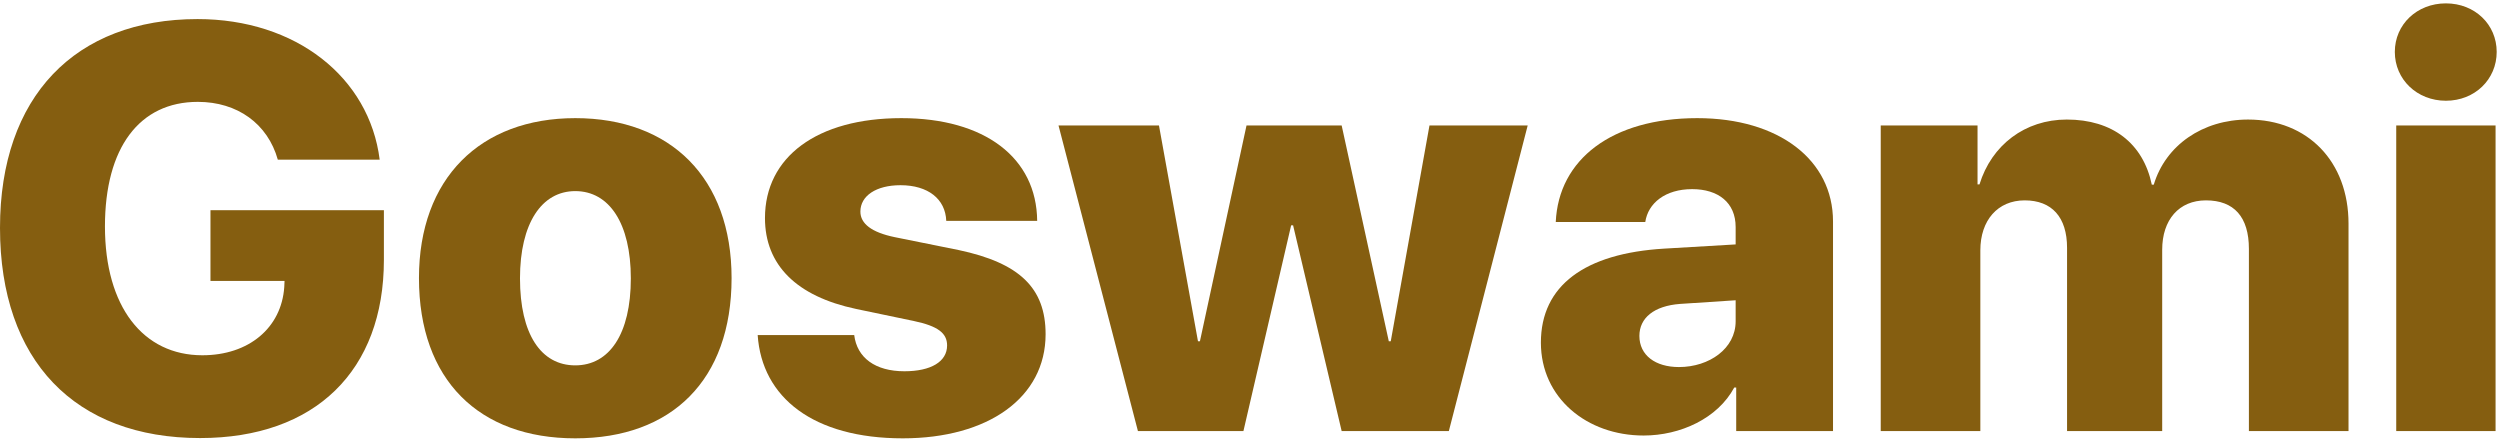
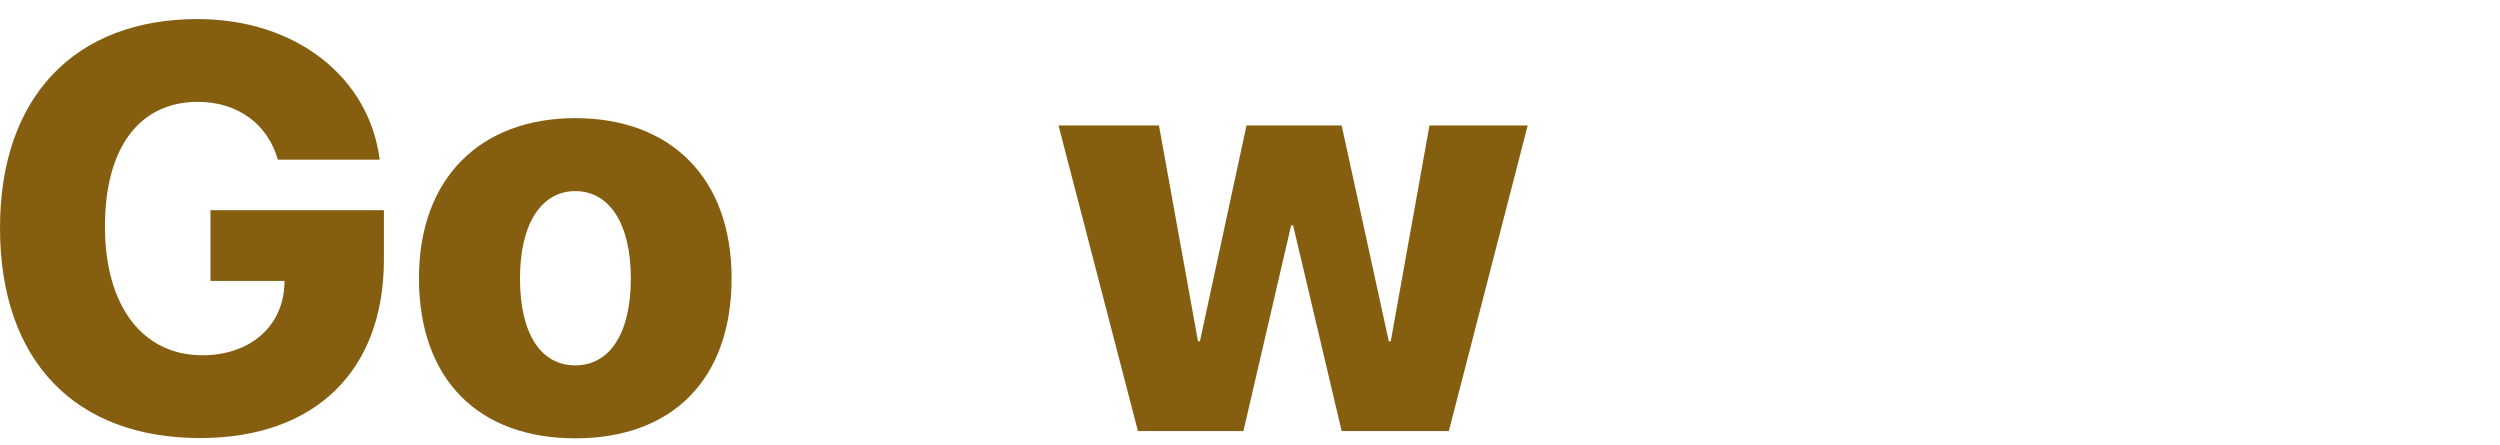
<svg xmlns="http://www.w3.org/2000/svg" width="348" height="62" viewBox="0 0 348 62" fill="none">
-   <path d="M333.555 60V17.461H347.383V60H333.555ZM340.469 14.023C336.445 14.023 333.359 11.055 333.359 7.227C333.359 3.398 336.445 0.469 340.469 0.469C344.492 0.469 347.539 3.398 347.539 7.227C347.539 11.055 344.492 14.023 340.469 14.023Z" fill="#855E10" />
-   <path d="M261.797 60V17.461H275.273V25.664H275.547C277.227 20.195 281.875 16.641 287.695 16.641C294.023 16.641 298.32 19.922 299.531 25.703H299.805C301.445 20.234 306.602 16.641 312.93 16.641C321.25 16.641 326.914 22.5 326.914 31.133V60H313.047V34.648C313.047 30.195 310.977 27.891 307.07 27.891C303.32 27.891 300.977 30.586 300.977 34.766V60H287.734V34.492C287.734 30.234 285.625 27.891 281.836 27.891C278.086 27.891 275.664 30.664 275.664 34.844V60H261.797Z" fill="#855E10" />
-   <path d="M233.711 51.094C237.93 51.094 241.602 48.516 241.602 44.727V41.797L233.867 42.305C230.234 42.578 228.203 44.258 228.203 46.758C228.203 49.453 230.43 51.094 233.711 51.094ZM228.789 60.625C220.898 60.625 214.492 55.391 214.492 47.695C214.492 39.727 220.625 35.273 231.641 34.609L241.602 34.023V31.602C241.602 28.203 239.18 26.328 235.547 26.328C231.797 26.328 229.414 28.281 229.023 30.898H216.562C216.953 22.188 224.375 16.445 236.25 16.445C247.617 16.445 255.156 22.266 255.156 30.82V60H241.68V53.945H241.406C239.102 58.242 233.906 60.625 228.789 60.625Z" fill="#855E10" />
  <path d="M212.656 17.461L201.68 60H186.758L180 31.367H179.727L173.086 60H158.398L147.344 17.461H161.328L166.758 47.5H167.031L173.516 17.461H186.758L193.32 47.5H193.594L198.984 17.461H212.656Z" fill="#855E10" />
-   <path d="M106.484 30.352C106.484 21.836 113.75 16.445 125.469 16.445C137.07 16.445 144.297 21.953 144.375 30.742H131.719C131.602 27.695 129.18 25.781 125.352 25.781C121.953 25.781 119.766 27.266 119.766 29.453C119.766 31.133 121.328 32.344 124.531 33.008L133.438 34.805C141.914 36.602 145.547 40.078 145.547 46.523C145.547 55.352 137.539 61.016 125.664 61.016C113.242 61.016 106.055 55.352 105.469 46.641H118.906C119.297 49.805 121.836 51.68 125.898 51.68C129.57 51.68 131.836 50.352 131.836 48.086C131.836 46.367 130.547 45.391 127.227 44.688L119.18 43.008C110.859 41.25 106.484 36.875 106.484 30.352Z" fill="#855E10" />
  <path d="M80.078 61.016C66.68 61.016 58.32 52.891 58.32 38.711C58.32 24.805 66.875 16.445 80.078 16.445C93.359 16.445 101.836 24.766 101.836 38.711C101.836 52.93 93.477 61.016 80.078 61.016ZM80.078 50.859C84.805 50.859 87.812 46.523 87.812 38.75C87.812 31.094 84.805 26.602 80.078 26.602C75.391 26.602 72.383 31.094 72.383 38.75C72.383 46.523 75.312 50.859 80.078 50.859Z" fill="#855E10" />
  <path d="M53.438 36.172C53.438 51.562 43.906 60.977 27.852 60.977C10.469 60.977 0 50.234 0 31.719C0 13.438 10.469 2.656 27.5 2.656C41.172 2.656 51.406 10.742 52.852 22.227H38.672C37.266 17.227 33.047 14.18 27.539 14.18C19.414 14.18 14.609 20.547 14.609 31.523C14.609 42.695 19.922 49.453 28.164 49.453C34.648 49.453 39.18 45.625 39.57 39.961L39.609 39.102H29.297V29.258H53.438V36.172Z" fill="#855E10" />
</svg>